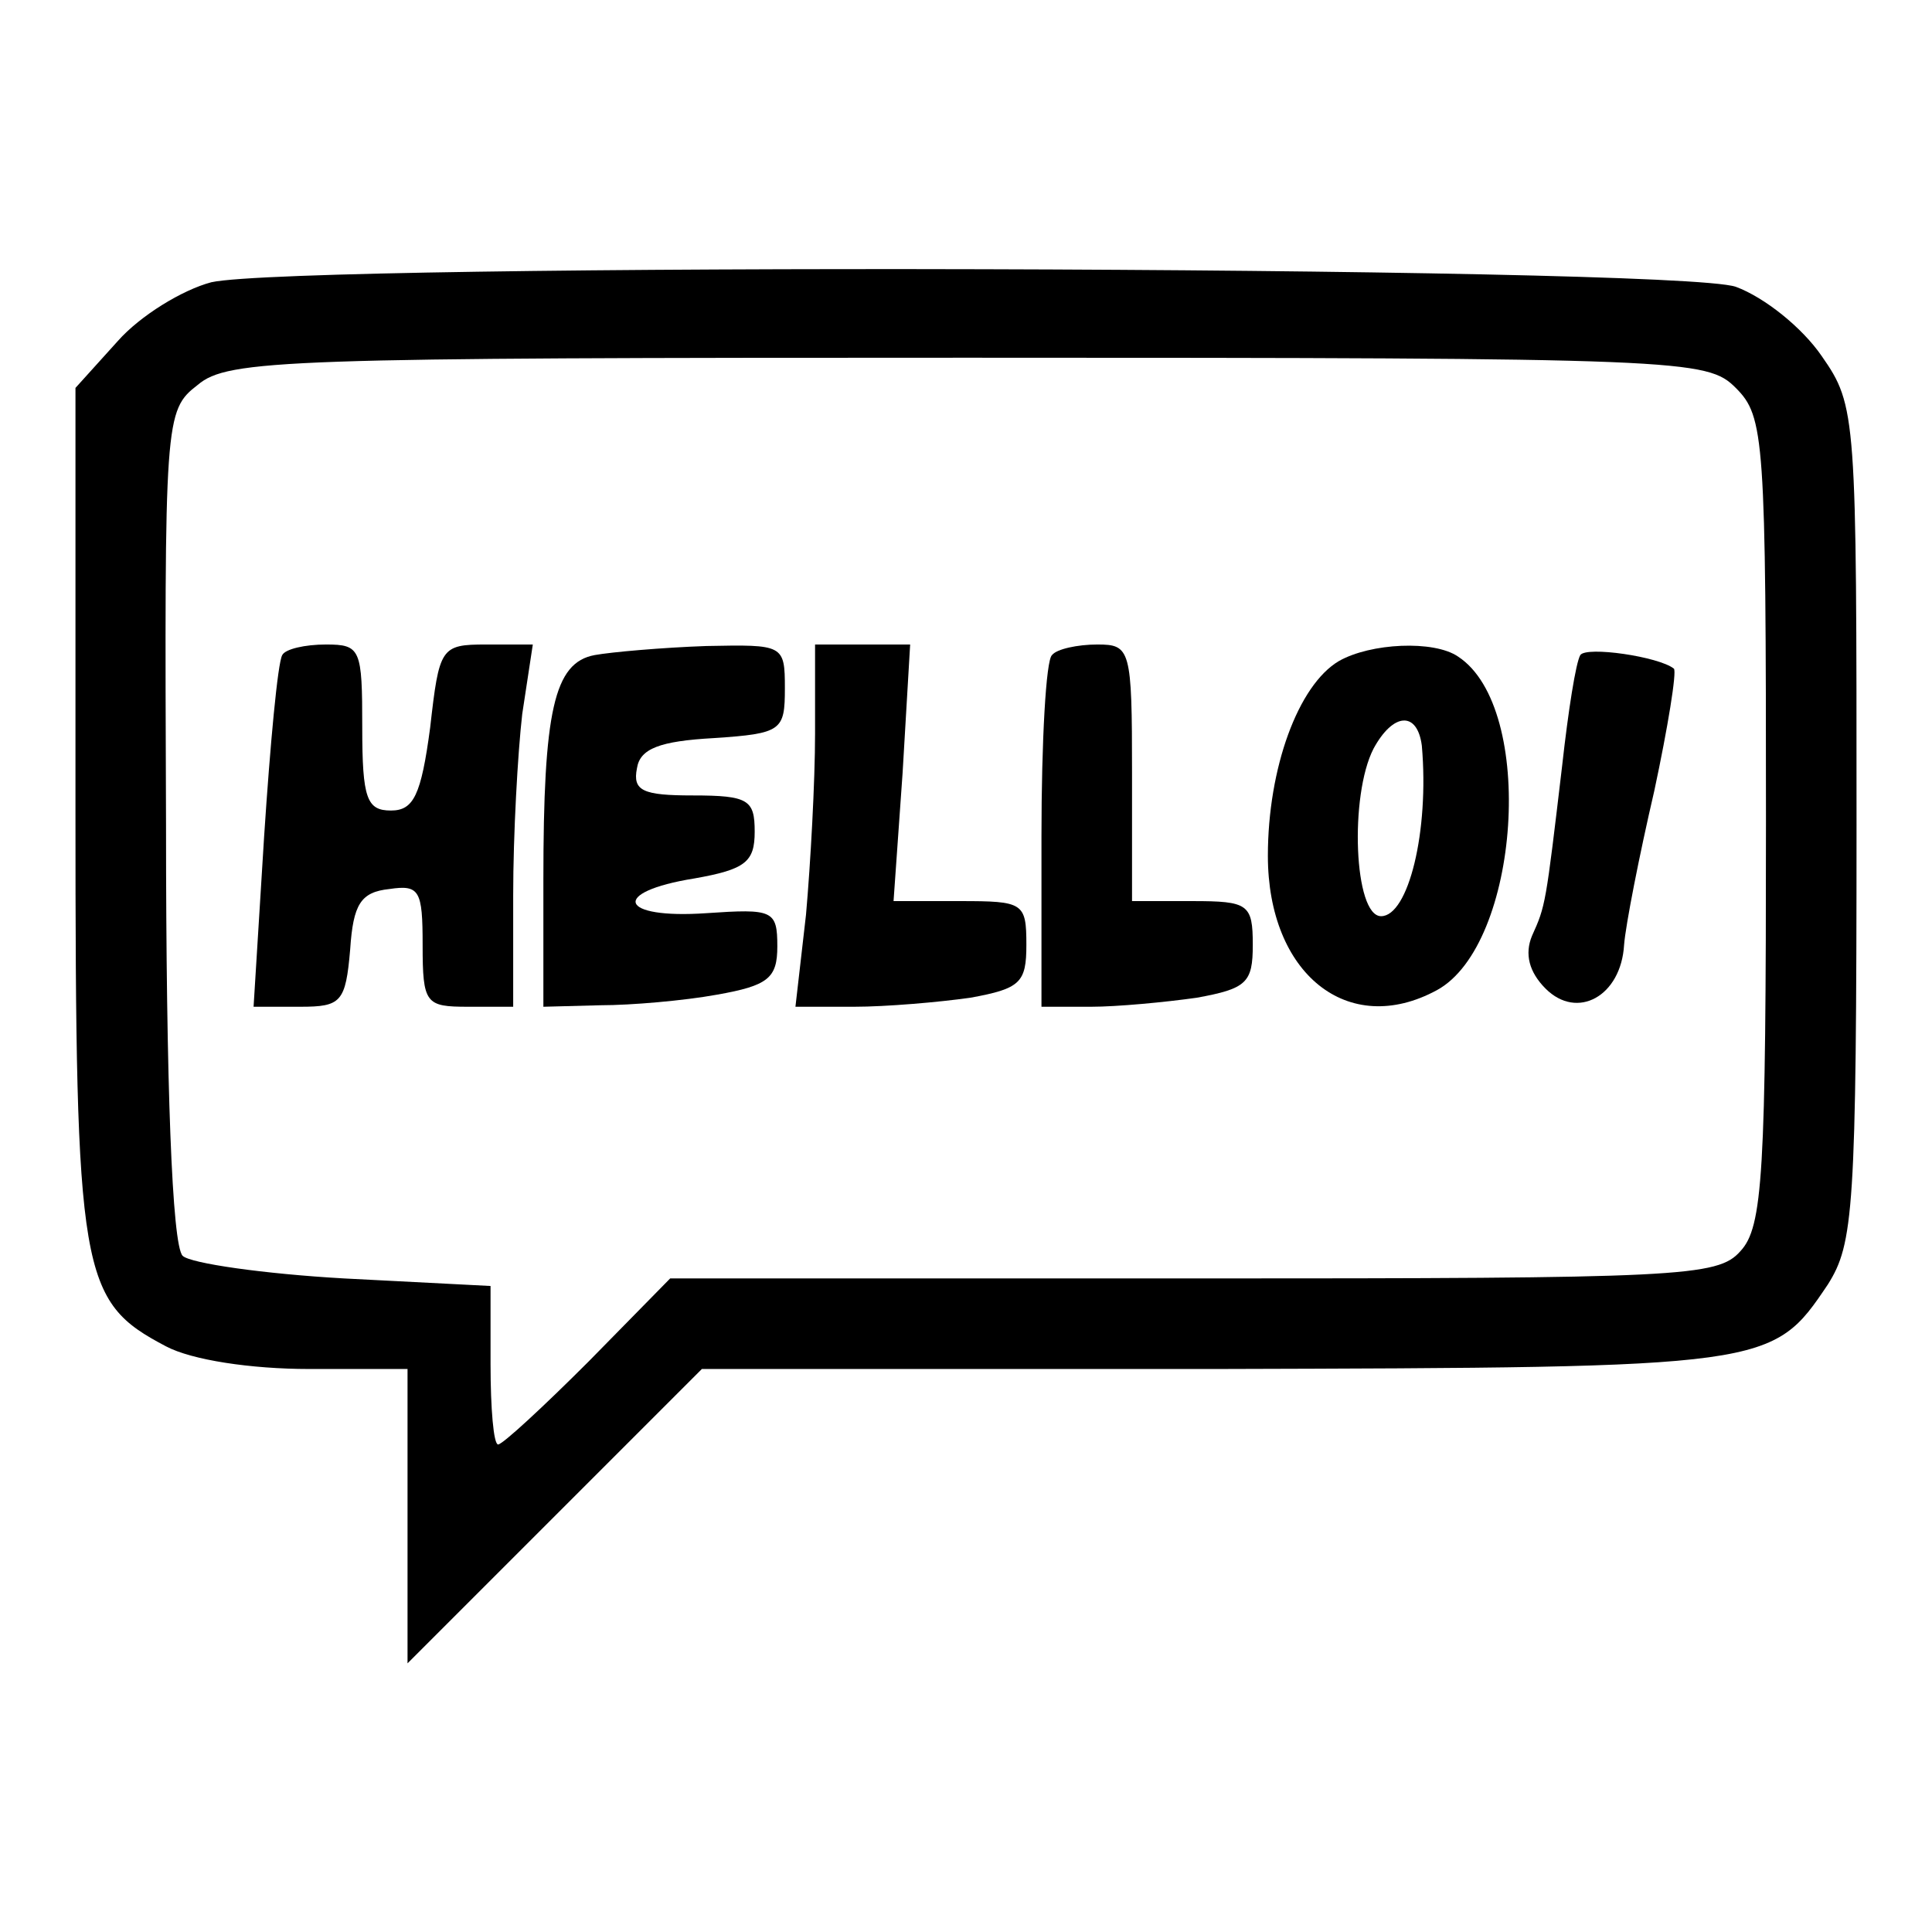
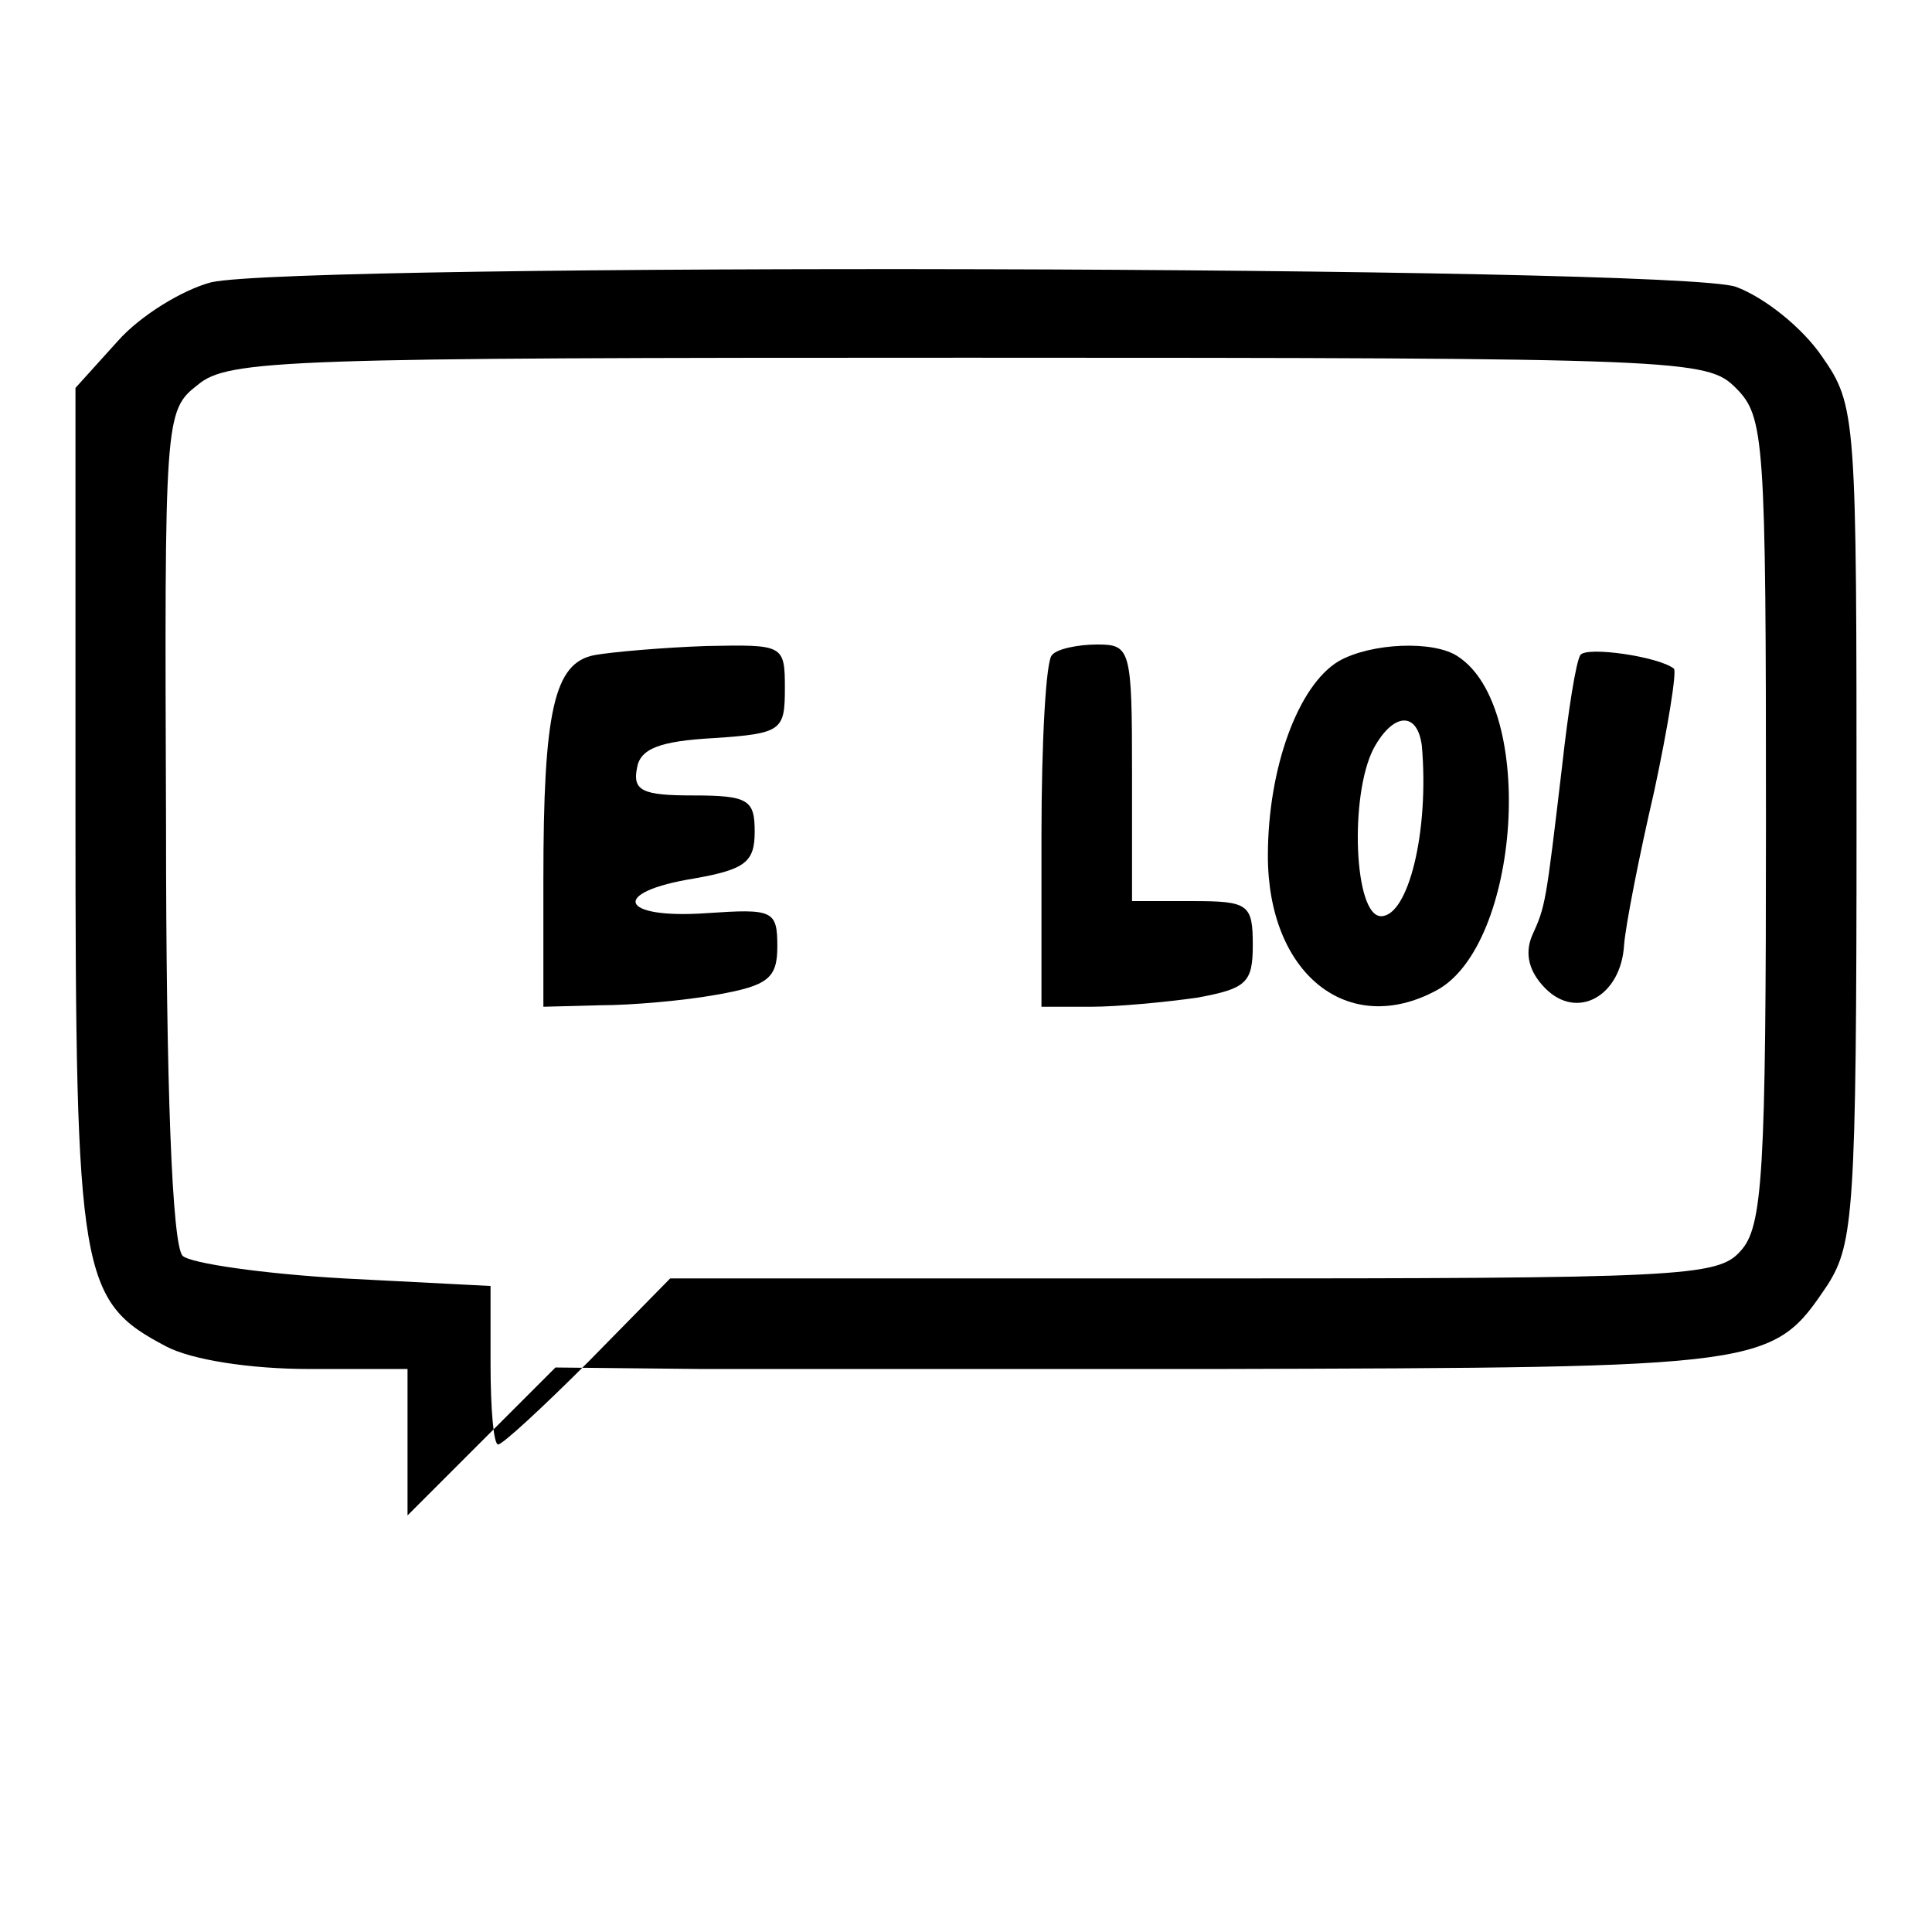
<svg xmlns="http://www.w3.org/2000/svg" version="1.1" x="0px" y="0px" viewBox="0 0 256 256" enable-background="new 0 0 256 256" xml:space="preserve">
  <g>
    <g>
      <g>
-         <path fill="#000000" d="M28,37.4c-3.8,1-9.4,4.4-12.4,7.8L10,51.4v56.2c0,61.6,0.6,64.8,12,70.8c3.4,1.8,11.2,3,19,3h13v19.4v19.6l19.6-19.6L93,181.4h68c73.6-0.2,73.8-0.2,81.2-11.2c3.4-5.4,3.8-9.8,3.8-61c0-54.2,0-55.4-4.6-62c-2.6-3.8-7.6-7.8-11.4-9.2C221.8,35.2,39.6,34.8,28,37.4z M230,51.4c3.8,3.8,4,6.6,4,57.4c0,46.8-0.4,53.8-3.4,57c-3,3.4-8,3.6-72.4,3.6H88.8l-10.8,11c-6,6-11.4,11-12,11s-1-4.8-1-10.6v-10.4l-19.4-1c-10.6-0.6-20.4-2-21.4-3c-1.4-1.4-2.2-22.6-2.2-57c-0.2-54-0.2-55,4.2-58.4c4-3.4,11.8-3.6,102-3.6C223.4,47.4,226.2,47.6,230,51.4z" />
-         <path fill="#000000" d="M37.4,86.8c-0.6,1-1.6,11.8-2.4,24l-1.4,22.6h6.2c5.4,0,6-0.6,6.6-7.6c0.4-6,1.4-7.6,5.2-8c4-0.6,4.4,0.2,4.4,7.4c0,7.8,0.4,8.2,6,8.2h6v-14.8c0-8,0.6-18.8,1.2-24l1.4-9.2h-6.2c-6,0-6.2,0.4-7.4,11c-1.2,9-2.2,11-5.2,11c-3.2,0-3.8-1.6-3.8-11c0-10.4-0.2-11-4.8-11C40.4,85.4,37.8,86,37.4,86.8z" />
+         <path fill="#000000" d="M28,37.4c-3.8,1-9.4,4.4-12.4,7.8L10,51.4v56.2c0,61.6,0.6,64.8,12,70.8c3.4,1.8,11.2,3,19,3h13v19.4l19.6-19.6L93,181.4h68c73.6-0.2,73.8-0.2,81.2-11.2c3.4-5.4,3.8-9.8,3.8-61c0-54.2,0-55.4-4.6-62c-2.6-3.8-7.6-7.8-11.4-9.2C221.8,35.2,39.6,34.8,28,37.4z M230,51.4c3.8,3.8,4,6.6,4,57.4c0,46.8-0.4,53.8-3.4,57c-3,3.4-8,3.6-72.4,3.6H88.8l-10.8,11c-6,6-11.4,11-12,11s-1-4.8-1-10.6v-10.4l-19.4-1c-10.6-0.6-20.4-2-21.4-3c-1.4-1.4-2.2-22.6-2.2-57c-0.2-54-0.2-55,4.2-58.4c4-3.4,11.8-3.6,102-3.6C223.4,47.4,226.2,47.6,230,51.4z" />
        <path fill="#000000" d="M78.8,86.8c-5.4,1-6.8,7.4-6.8,29.8v16.8l7.6-0.2c4,0,11-0.6,15.4-1.4c6.8-1.2,8-2.2,8-6.4c0-4.8-0.6-5-9.4-4.4c-11.6,0.8-12.8-2.8-1.6-4.6c6.8-1.2,8-2.2,8-6.2c0-4.2-0.8-4.8-8.2-4.8c-6.6,0-8-0.6-7.4-3.6c0.4-2.6,3-3.6,10.2-4c9-0.6,9.4-1,9.4-6.6c0-5.8-0.2-5.8-10.4-5.6C87.8,85.8,81,86.4,78.8,86.8z" />
-         <path fill="#000000" d="M108,97.2c0,6.4-0.6,17.2-1.2,24l-1.4,12.2h7.8c4.2,0,11.2-0.6,15.4-1.2c6.6-1.2,7.4-2,7.4-7c0-5.6-0.4-5.8-8.8-5.8h-8.8l1.2-17l1-17h-6.4H108V97.2z" />
        <path fill="#000000" d="M139.4,86.8c-0.8,0.6-1.4,11.4-1.4,24v22.6h6.6c3.4,0,9.8-0.6,14-1.2c6.6-1.2,7.4-2,7.4-7c0-5.4-0.6-5.8-8-5.8h-8v-17c0-16.4-0.2-17-4.6-17C142.8,85.4,140,86,139.4,86.8z" />
        <path fill="#000000" d="M177.4,87.6c-5.4,3.2-9.4,14.2-9.4,25.8c0,15.6,10.6,24.2,22.4,17.8c11-6,13.2-37.4,2.8-44.2C190,84.8,181.6,85.2,177.4,87.6z M188.4,98.8c1,11.4-1.8,22.6-5.4,22.6c-3.6,0-4.2-16-1-22.2C184.6,94.4,187.8,94.2,188.4,98.8z" />
        <path fill="#000000" d="M209.4,86.8c-0.6,1-1.6,7.4-2.4,14.6c-2.2,18.6-2.2,18.6-4,22.6c-1,2.4-0.4,4.8,1.8,7c4.2,4.2,10,1,10.4-5.8c0.2-2.6,2-11.8,4-20.4c1.8-8.4,3-15.8,2.6-16.2C219.8,87,210.2,85.6,209.4,86.8z" />
      </g>
    </g>
  </g>
</svg>